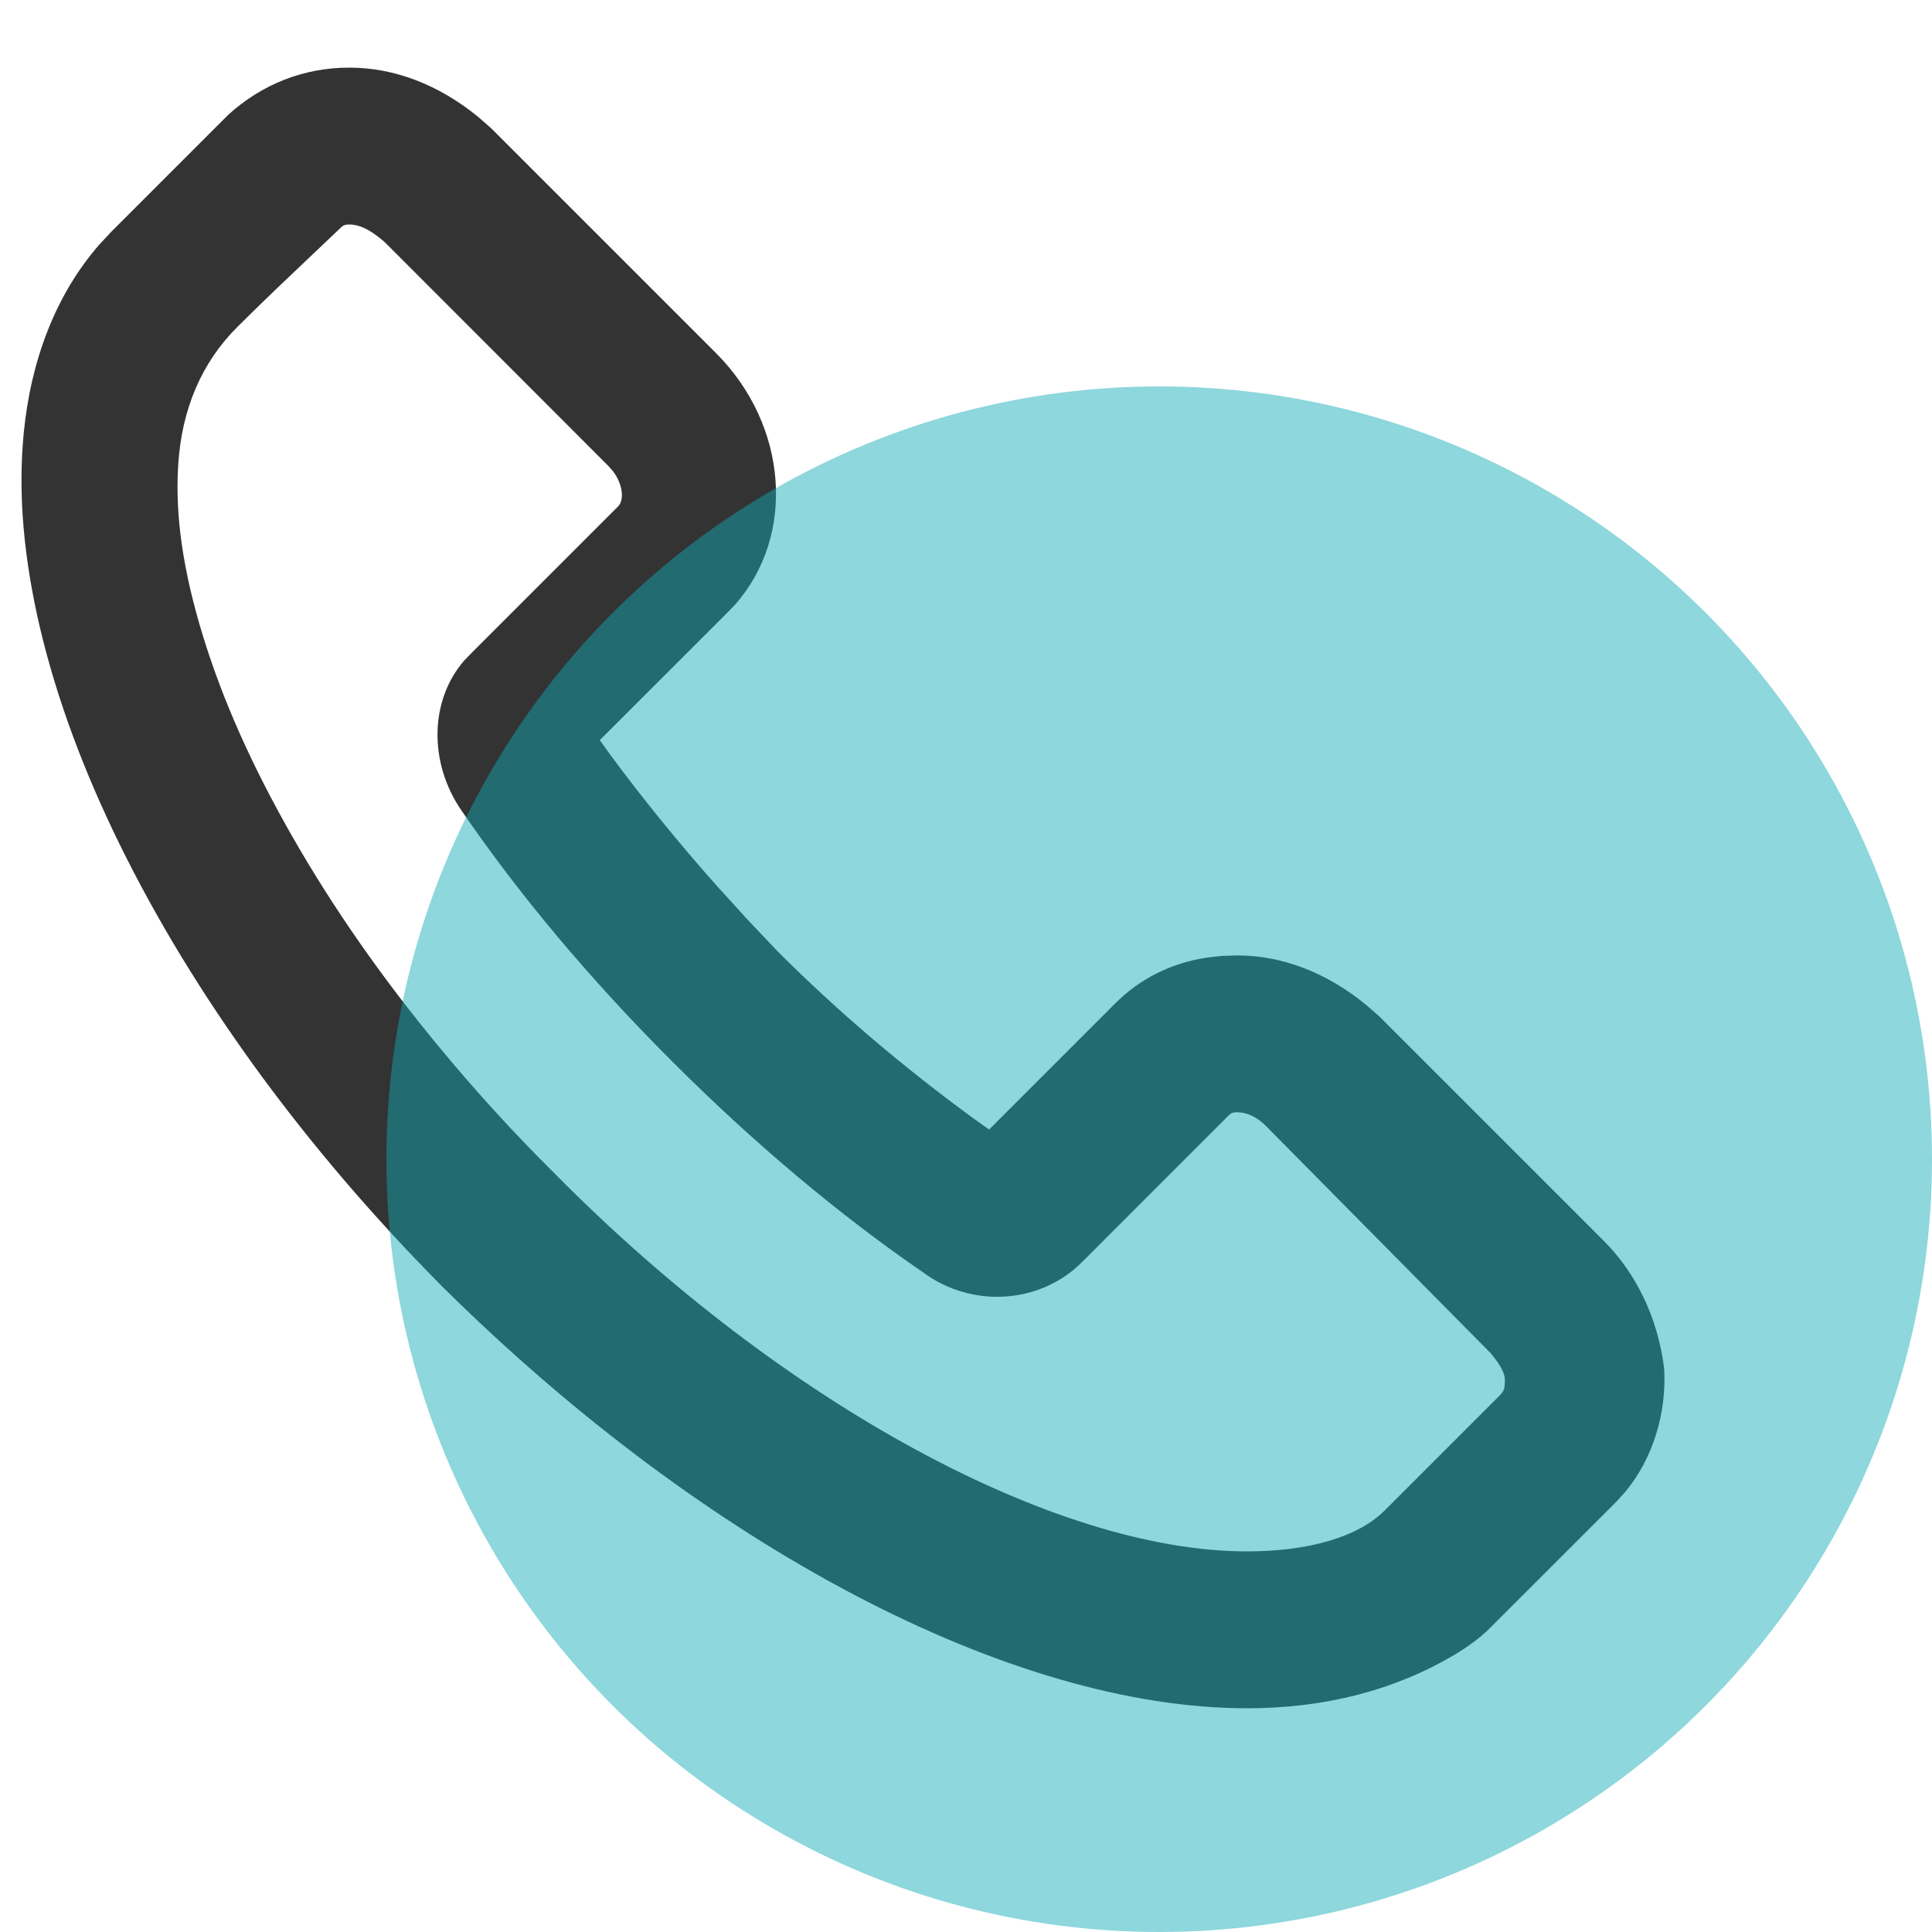
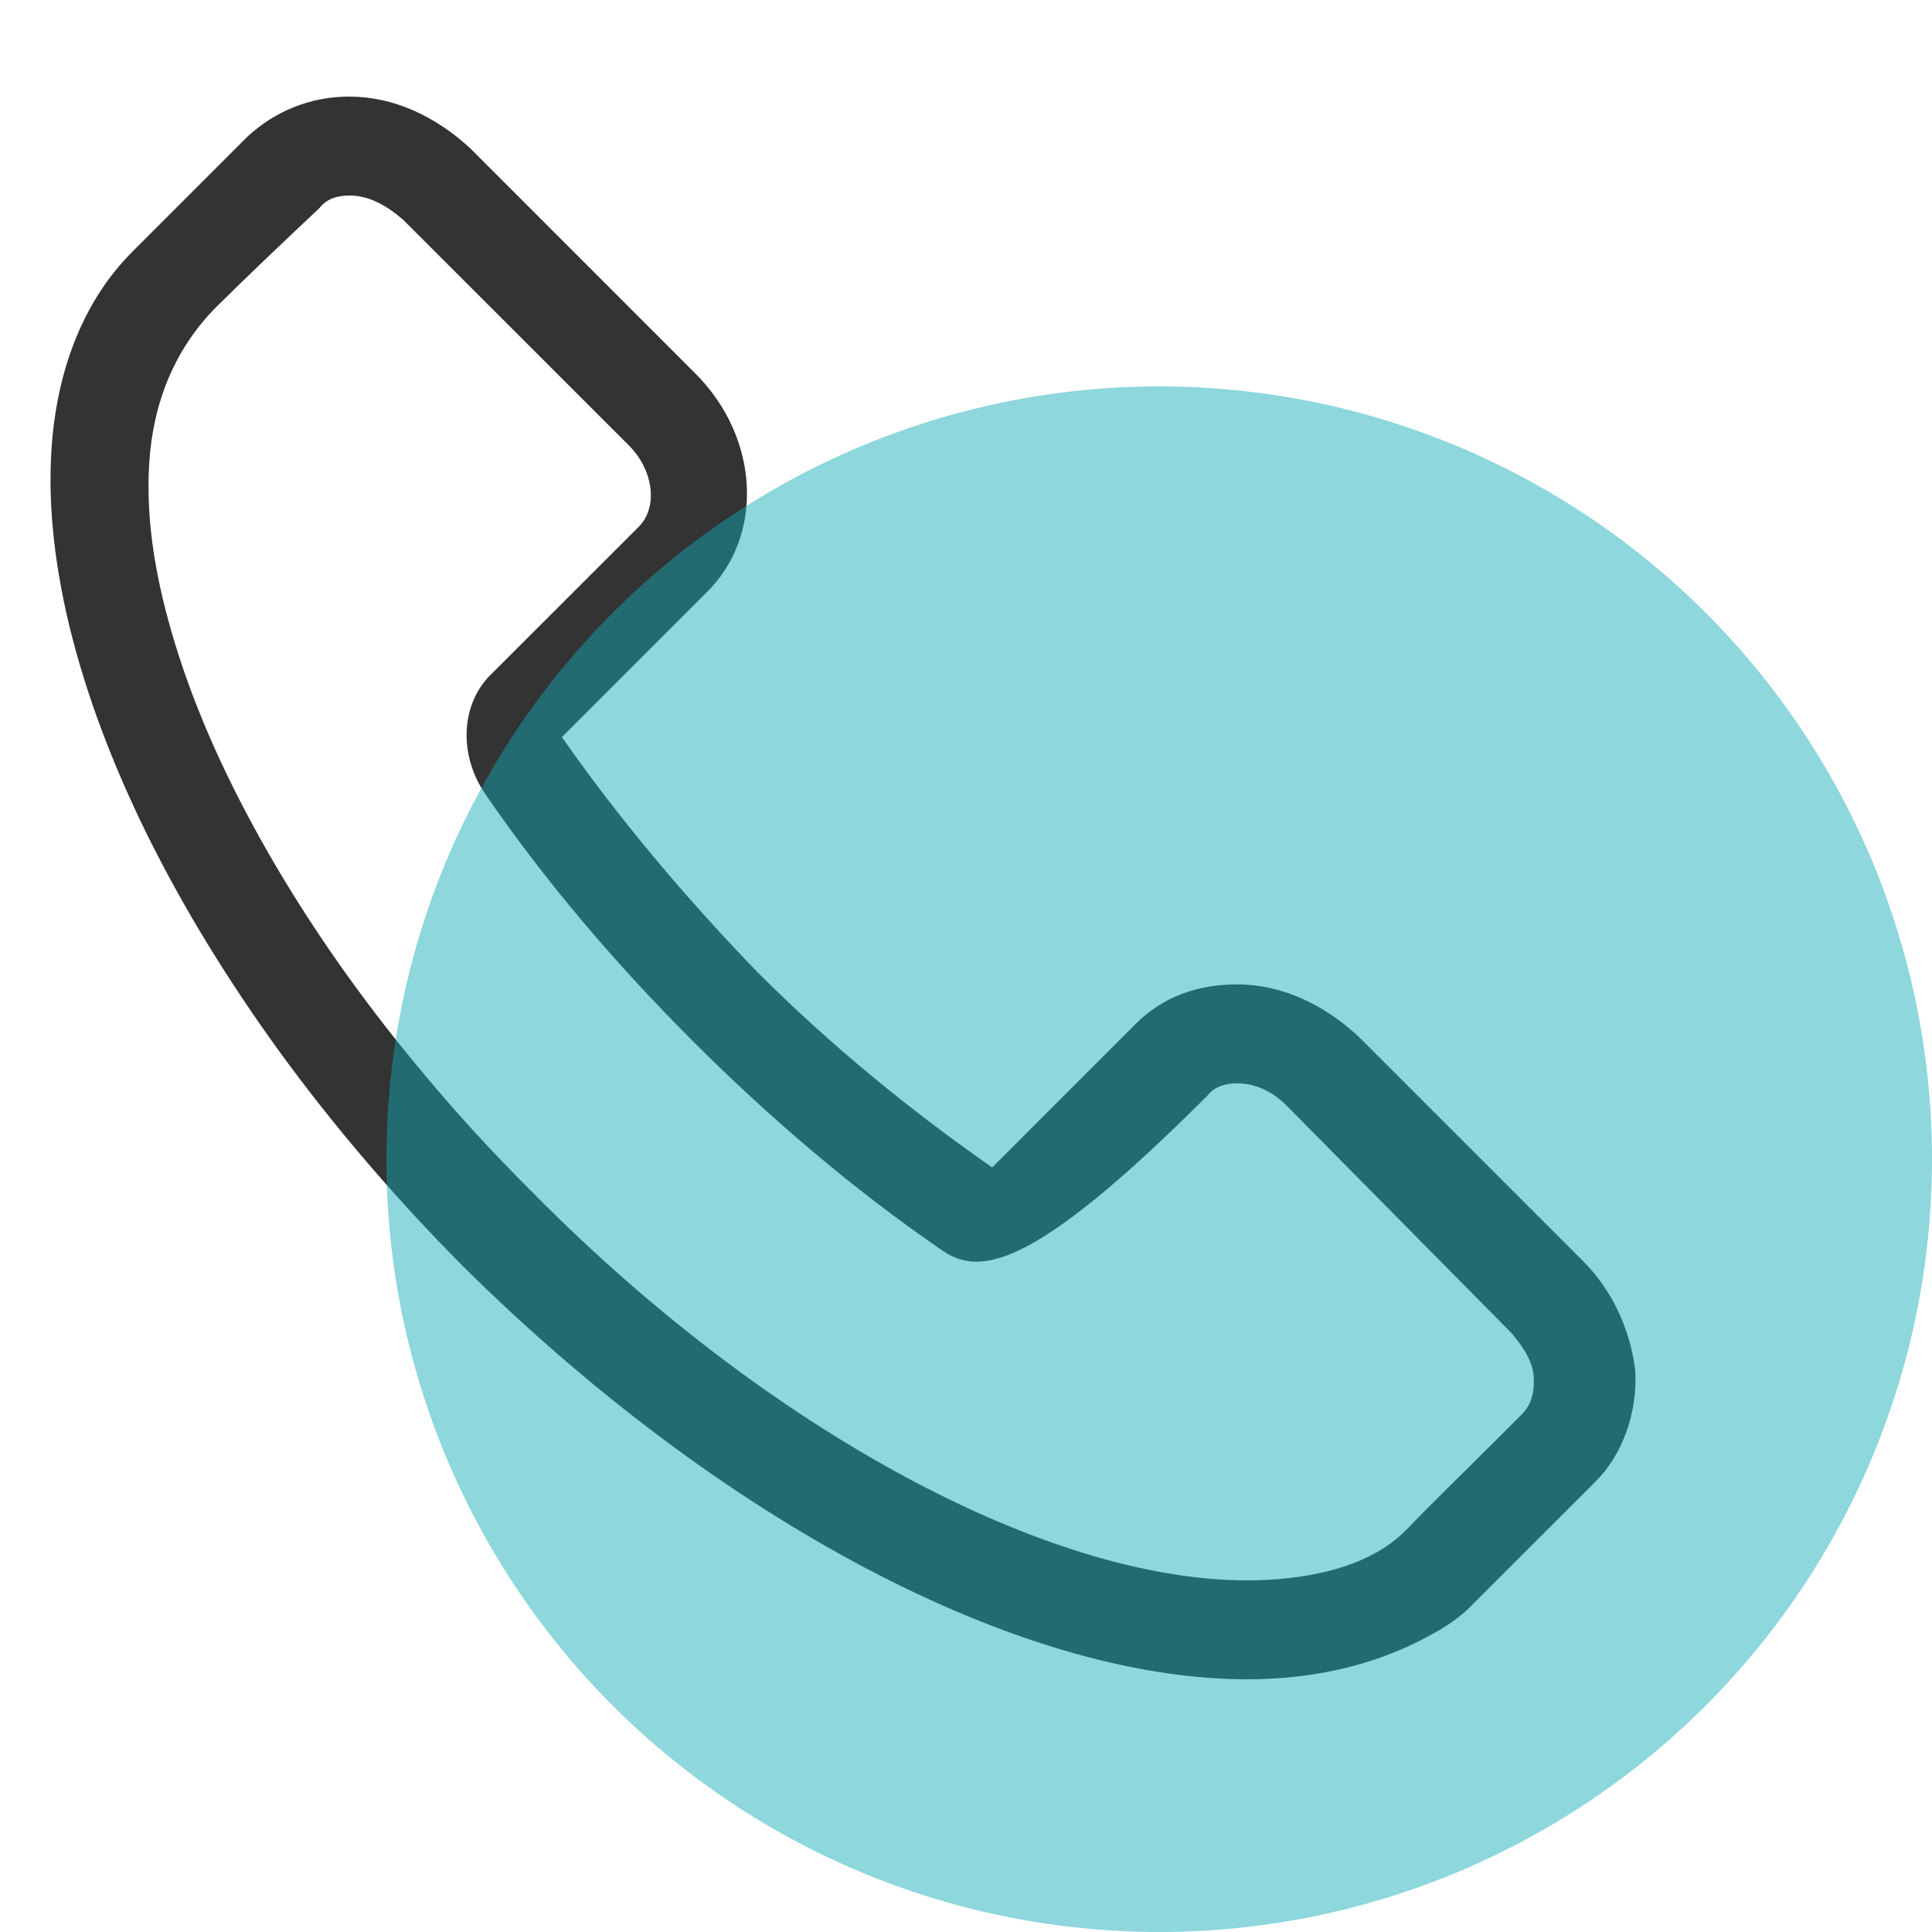
<svg xmlns="http://www.w3.org/2000/svg" width="25px" height="25px" viewBox="0 0 25 25" version="1.1">
  <title>Icon_Call</title>
  <g id="Symbol" stroke="none" stroke-width="1" fill="none" fill-rule="evenodd">
    <g id="Sticky3" transform="translate(-21, -131)">
      <g id="Sticky">
        <g id="Sticky3" transform="translate(0, 125)">
          <g id="Icon_Call" transform="translate(21, 7)">
            <g id="Group-5" fill="#333333">
-               <path d="M4.519,1.53 C4.391,1.53 4.231,1.562 4.136,1.69 C3.691,2.109 3.248,2.528 2.813,2.958 C2.256,3.512 1.98,4.216 1.931,4.992 C1.881,5.78 2.034,6.572 2.263,7.322 C2.549,8.26 2.969,9.155 3.454,10.006 C4.019,10.995 4.681,11.929 5.409,12.806 C5.883,13.381 6.389,13.932 6.92,14.458 C9.928,17.498 13.543,19.45 16.136,19.45 C16.828,19.45 17.698,19.313 18.201,18.792 C18.553,18.427 18.919,18.074 19.277,17.716 L19.688,17.306 C19.848,17.146 19.848,16.954 19.848,16.859 C19.848,16.634 19.72,16.443 19.559,16.25 L16.648,13.306 C16.456,13.114 16.232,13.018 16.008,13.018 C15.879,13.018 15.72,13.05 15.623,13.178 L13.736,15.067 C13.319,15.483 12.648,15.514 12.166,15.162 C11.047,14.394 9.959,13.466 8.967,12.474 C7.944,11.45 7.048,10.394 6.279,9.274 C5.928,8.762 5.96,8.09 6.375,7.706 L8.264,5.818 C8.52,5.562 8.456,5.082 8.136,4.762 L5.223,1.85 C4.968,1.626 4.744,1.53 4.519,1.53 M16.136,20.73 C13.191,20.73 9.319,18.682 5.992,15.386 C5.128,14.517 4.327,13.585 3.607,12.595 C2.958,11.698 2.372,10.753 1.883,9.758 C1.46,8.892 1.109,7.987 0.885,7.049 C0.701,6.263 0.603,5.447 0.68,4.641 C0.765,3.759 1.079,2.892 1.71,2.26 C2.143,1.826 2.579,1.392 3.013,0.957 C3.078,0.892 3.143,0.827 3.208,0.762 C3.559,0.442 4.008,0.25 4.519,0.25 C5.096,0.25 5.639,0.506 6.088,0.922 L8.999,3.834 C9.832,4.666 9.896,5.946 9.127,6.682 L7.271,8.538 C8.008,9.594 8.871,10.618 9.8,11.578 C10.759,12.538 11.784,13.37 12.839,14.107 L14.695,12.25 C15.047,11.898 15.495,11.738 16.008,11.738 C16.582,11.738 17.127,11.994 17.576,12.41 L20.488,15.322 C20.872,15.706 21.096,16.218 21.16,16.73 C21.192,17.275 20.998,17.819 20.648,18.17 L19.015,19.802 C18.919,19.898 18.791,19.994 18.631,20.09 C17.927,20.506 17.096,20.73 16.136,20.73" id="Fill-1" />
-               <path d="M4.519,-0.125 C5.111,-0.125 5.684,0.101 6.188,0.513 L6.353,0.657 L9.265,3.569 C10.199,4.503 10.304,5.935 9.507,6.829 L9.393,6.947 L7.761,8.577 L7.888,8.754 C8.311,9.328 8.777,9.902 9.281,10.469 L9.666,10.892 L10.065,11.313 C10.837,12.085 11.676,12.798 12.591,13.468 L12.799,13.616 L14.43,11.985 C14.754,11.661 15.152,11.465 15.605,11.393 L15.803,11.37 L16.008,11.363 C16.598,11.363 17.171,11.589 17.675,12.001 L17.841,12.145 L20.753,15.057 C21.183,15.487 21.455,16.069 21.534,16.708 C21.568,17.292 21.385,17.876 21.035,18.3 L20.913,18.435 L19.279,20.068 C19.159,20.188 19.007,20.301 18.821,20.413 C18.047,20.871 17.146,21.105 16.136,21.105 C13.083,21.105 9.126,19.018 5.725,15.65 C4.836,14.754 4.025,13.807 3.304,12.815 C2.614,11.862 2.027,10.901 1.547,9.923 C1.083,8.976 0.739,8.054 0.52,7.135 C0.309,6.236 0.23,5.399 0.307,4.605 C0.399,3.657 0.724,2.808 1.285,2.165 L1.444,1.995 L2.955,0.484 C3.388,0.091 3.929,-0.125 4.519,-0.125 Z M4.519,0.625 C4.118,0.625 3.756,0.77 3.473,1.027 L1.975,2.525 C1.449,3.052 1.138,3.805 1.054,4.677 C0.985,5.382 1.057,6.139 1.25,6.962 C1.455,7.823 1.78,8.694 2.22,9.593 C2.68,10.531 3.245,11.456 3.911,12.374 C4.609,13.334 5.395,14.253 6.255,15.119 C9.526,18.358 13.311,20.355 16.136,20.355 C17.015,20.355 17.784,20.155 18.438,19.768 C18.539,19.707 18.623,19.648 18.69,19.592 L18.75,19.537 L20.382,17.905 C20.655,17.632 20.811,17.193 20.787,16.776 C20.738,16.38 20.579,16.003 20.333,15.708 L20.222,15.587 L17.321,12.685 C16.92,12.314 16.463,12.113 16.008,12.113 C15.631,12.113 15.318,12.214 15.066,12.42 L14.961,12.515 L12.883,14.594 L12.625,14.414 C11.494,13.625 10.468,12.776 9.53,11.838 C8.694,10.973 7.938,10.087 7.283,9.197 L6.964,8.752 L6.784,8.495 L8.868,6.411 C9.439,5.864 9.43,4.912 8.85,4.225 L8.734,4.099 L5.832,1.197 C5.433,0.826 4.976,0.625 4.519,0.625 Z M4.519,1.155 C4.802,1.155 5.068,1.256 5.348,1.469 L5.489,1.585 L8.401,4.497 C8.824,4.92 8.931,5.565 8.61,5.989 L8.529,6.083 L6.63,7.981 C6.361,8.229 6.335,8.692 6.589,9.062 C7.328,10.14 8.203,11.179 9.233,12.209 C10.239,13.216 11.31,14.119 12.388,14.859 C12.693,15.082 13.099,15.083 13.381,14.878 L13.47,14.802 L15.323,12.953 C15.49,12.73 15.738,12.643 16.008,12.643 C16.291,12.643 16.565,12.746 16.8,12.939 L16.914,13.042 L19.848,16.01 C20.098,16.312 20.223,16.551 20.223,16.859 C20.223,17.051 20.201,17.19 20.11,17.361 C20.082,17.411 20.05,17.459 20.013,17.505 L19.953,17.571 L18.694,18.824 C18.616,18.903 18.546,18.975 18.471,19.052 C17.946,19.596 17.102,19.825 16.136,19.825 C13.422,19.825 9.72,17.821 6.655,14.724 C6.108,14.181 5.595,13.621 5.12,13.045 C4.355,12.122 3.688,11.171 3.129,10.192 C2.59,9.248 2.181,8.34 1.904,7.431 C1.633,6.54 1.508,5.737 1.557,4.968 C1.614,4.073 1.943,3.294 2.55,2.691 L3.123,2.134 C3.328,1.939 3.556,1.724 3.836,1.465 C4.002,1.242 4.25,1.155 4.519,1.155 Z M4.519,1.905 C4.477,1.905 4.451,1.91 4.423,1.933 L3.58,2.734 C3.401,2.906 3.241,3.062 3.078,3.224 C2.607,3.691 2.351,4.296 2.306,5.016 C2.263,5.684 2.374,6.401 2.621,7.212 C2.881,8.064 3.267,8.922 3.78,9.82 C4.317,10.76 4.959,11.676 5.698,12.567 C6.158,13.124 6.654,13.666 7.186,14.194 C10.125,17.165 13.655,19.075 16.136,19.075 C16.918,19.075 17.58,18.896 17.932,18.531 L19.422,17.041 L19.449,17.005 C19.467,16.972 19.473,16.936 19.473,16.859 C19.473,16.789 19.438,16.708 19.36,16.6 L19.293,16.514 L16.382,13.571 C16.262,13.45 16.132,13.393 16.008,13.393 C15.97,13.393 15.945,13.397 15.923,13.412 L15.889,13.443 L14.001,15.332 C13.455,15.878 12.577,15.927 11.954,15.471 C10.846,14.711 9.74,13.777 8.702,12.739 C7.641,11.678 6.737,10.604 5.97,9.486 C5.545,8.867 5.56,8.06 6.008,7.546 L6.11,7.441 L7.998,5.553 C8.078,5.473 8.064,5.274 7.934,5.1 L7.87,5.027 L4.977,2.132 C4.789,1.968 4.648,1.905 4.519,1.905 Z" id="Stroke-3" fill-rule="nonzero" />
+               <path d="M4.519,1.53 C4.391,1.53 4.231,1.562 4.136,1.69 C3.691,2.109 3.248,2.528 2.813,2.958 C2.256,3.512 1.98,4.216 1.931,4.992 C1.881,5.78 2.034,6.572 2.263,7.322 C2.549,8.26 2.969,9.155 3.454,10.006 C4.019,10.995 4.681,11.929 5.409,12.806 C5.883,13.381 6.389,13.932 6.92,14.458 C9.928,17.498 13.543,19.45 16.136,19.45 C16.828,19.45 17.698,19.313 18.201,18.792 C18.553,18.427 18.919,18.074 19.277,17.716 L19.688,17.306 C19.848,17.146 19.848,16.954 19.848,16.859 C19.848,16.634 19.72,16.443 19.559,16.25 L16.648,13.306 C16.456,13.114 16.232,13.018 16.008,13.018 C15.879,13.018 15.72,13.05 15.623,13.178 C13.319,15.483 12.648,15.514 12.166,15.162 C11.047,14.394 9.959,13.466 8.967,12.474 C7.944,11.45 7.048,10.394 6.279,9.274 C5.928,8.762 5.96,8.09 6.375,7.706 L8.264,5.818 C8.52,5.562 8.456,5.082 8.136,4.762 L5.223,1.85 C4.968,1.626 4.744,1.53 4.519,1.53 M16.136,20.73 C13.191,20.73 9.319,18.682 5.992,15.386 C5.128,14.517 4.327,13.585 3.607,12.595 C2.958,11.698 2.372,10.753 1.883,9.758 C1.46,8.892 1.109,7.987 0.885,7.049 C0.701,6.263 0.603,5.447 0.68,4.641 C0.765,3.759 1.079,2.892 1.71,2.26 C2.143,1.826 2.579,1.392 3.013,0.957 C3.078,0.892 3.143,0.827 3.208,0.762 C3.559,0.442 4.008,0.25 4.519,0.25 C5.096,0.25 5.639,0.506 6.088,0.922 L8.999,3.834 C9.832,4.666 9.896,5.946 9.127,6.682 L7.271,8.538 C8.008,9.594 8.871,10.618 9.8,11.578 C10.759,12.538 11.784,13.37 12.839,14.107 L14.695,12.25 C15.047,11.898 15.495,11.738 16.008,11.738 C16.582,11.738 17.127,11.994 17.576,12.41 L20.488,15.322 C20.872,15.706 21.096,16.218 21.16,16.73 C21.192,17.275 20.998,17.819 20.648,18.17 L19.015,19.802 C18.919,19.898 18.791,19.994 18.631,20.09 C17.927,20.506 17.096,20.73 16.136,20.73" id="Fill-1" />
            </g>
            <circle id="Oval" fill="#0DAAB6" style="mix-blend-mode: multiply;" opacity="0.472" cx="15" cy="14" r="10" />
          </g>
        </g>
      </g>
    </g>
  </g>
</svg>